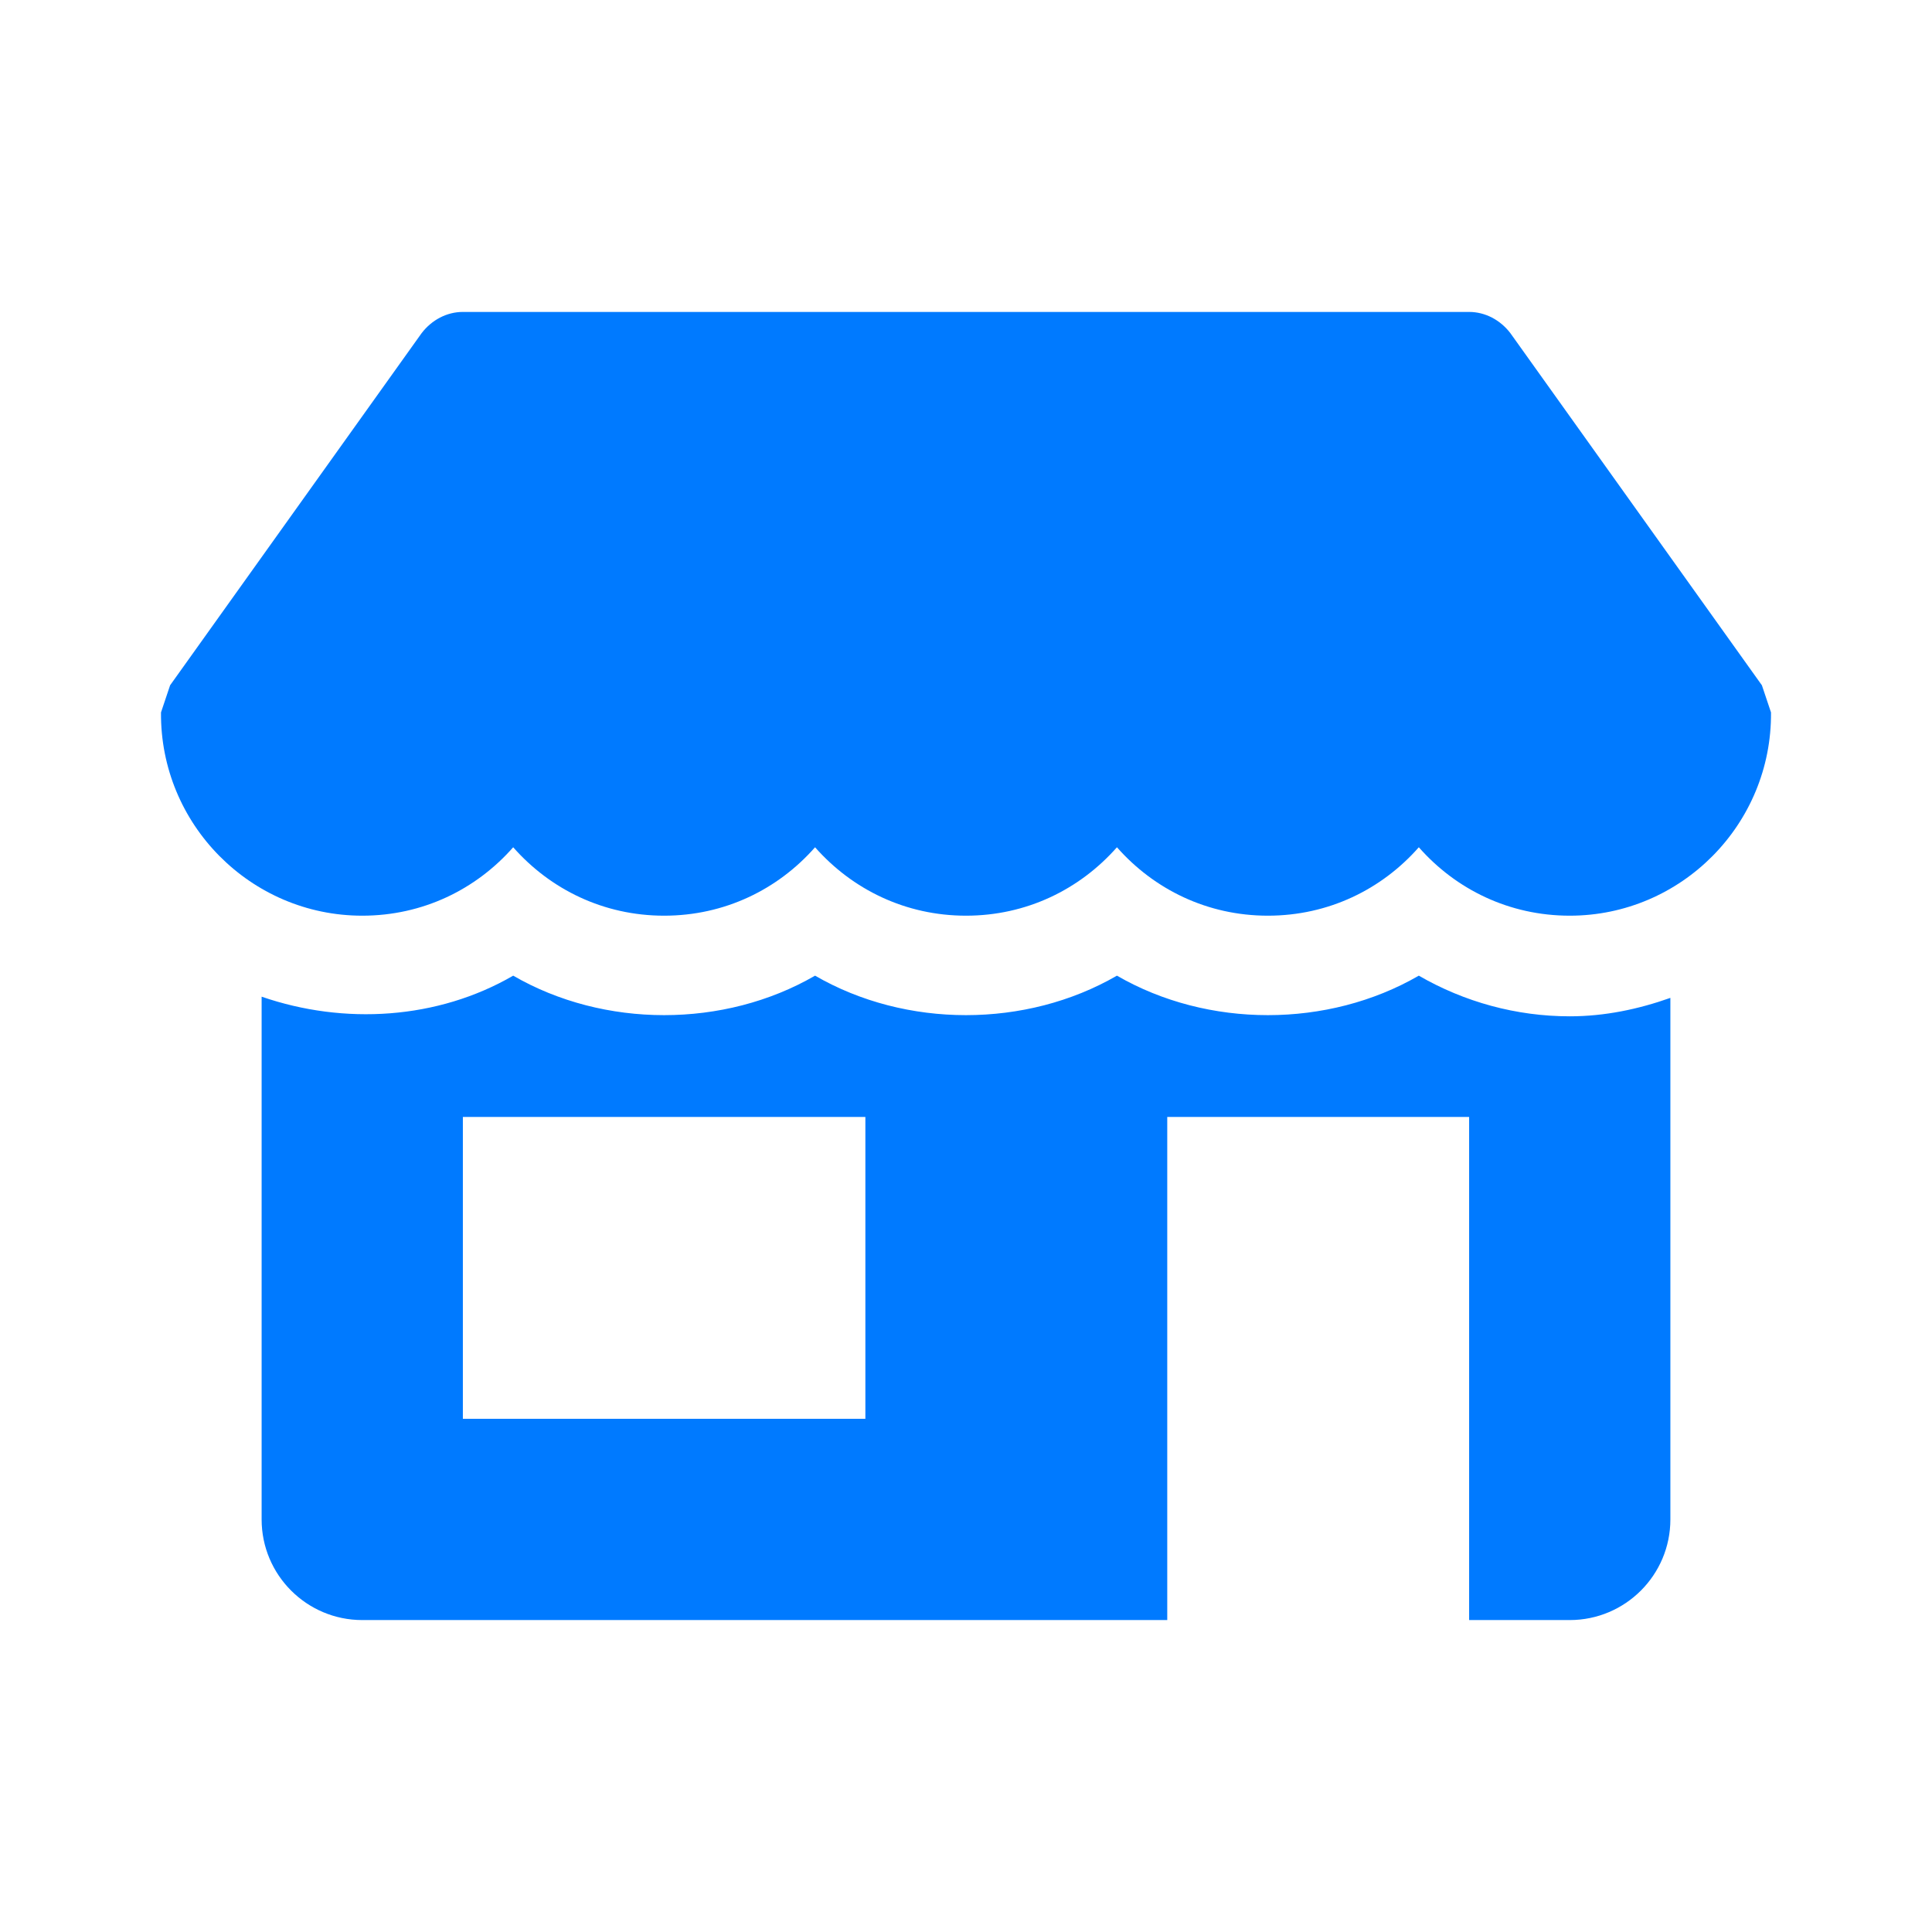
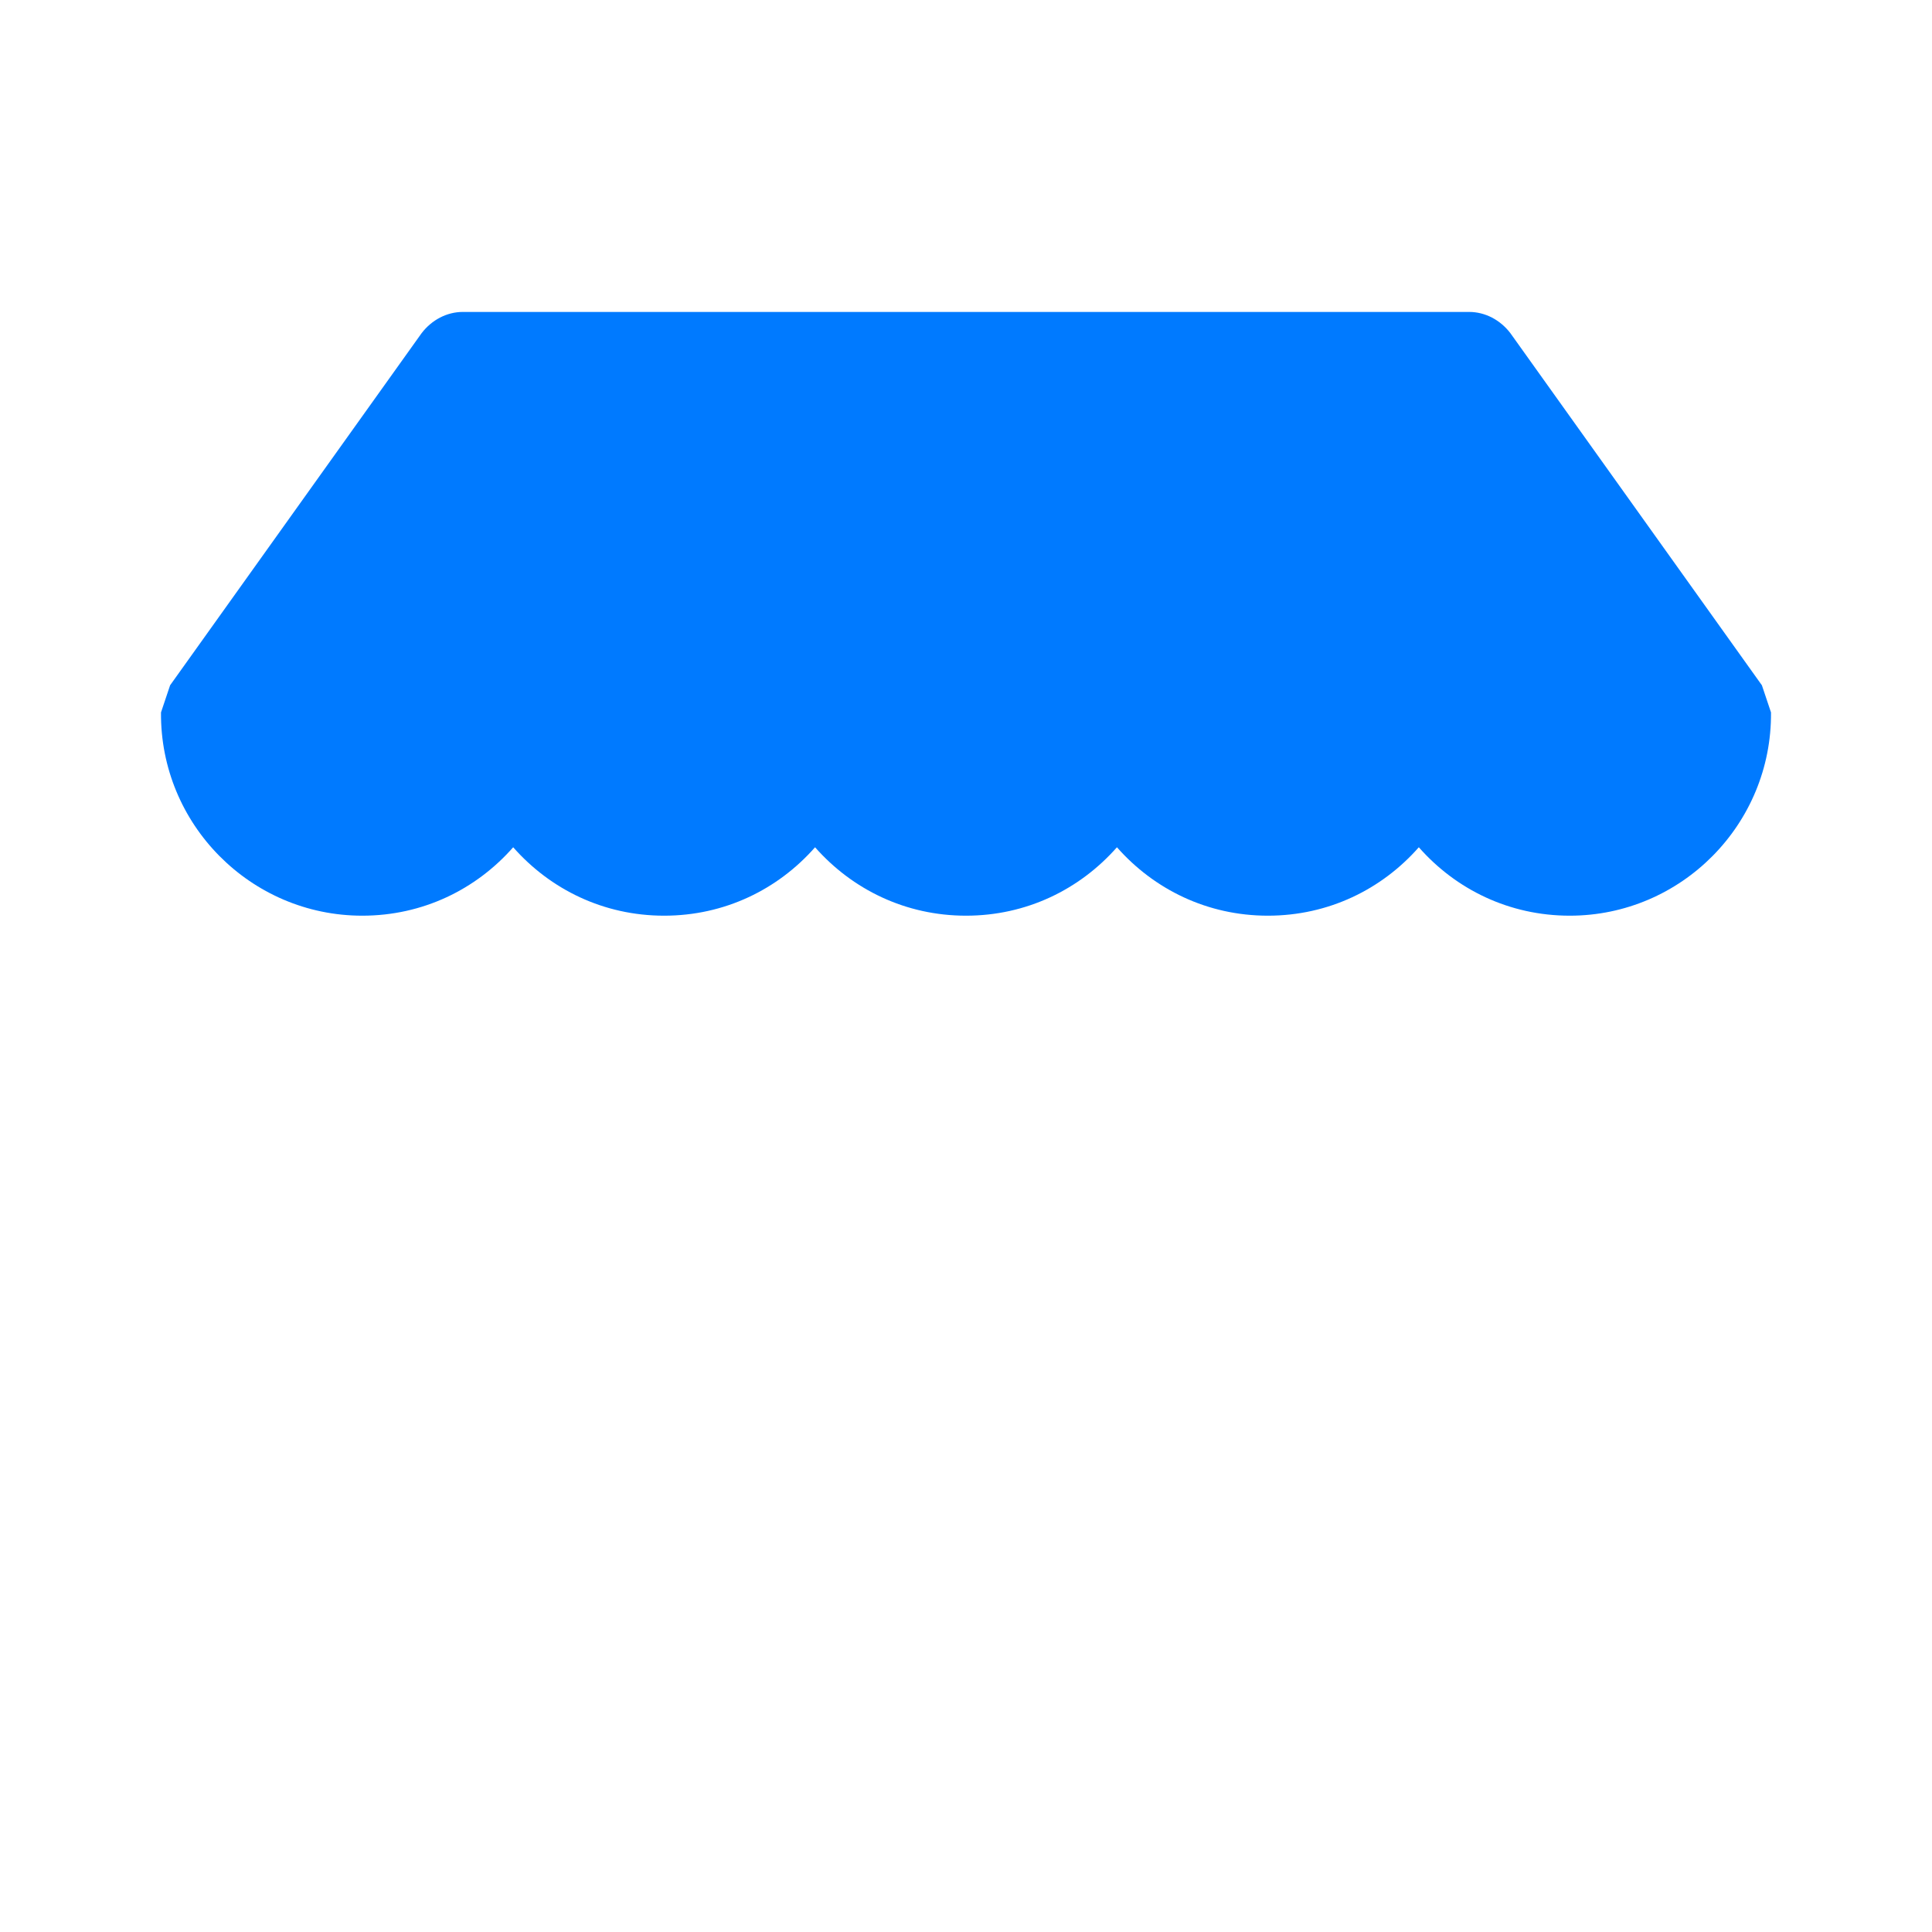
<svg xmlns="http://www.w3.org/2000/svg" width="24" height="24" viewBox="0 0 24 24" fill="none">
-   <path d="M21.887 8.513L18.762 4.138C18.637 3.975 18.45 3.875 18.25 3.875H5.75C5.55 3.875 5.363 3.975 5.238 4.138L2.113 8.513C2.075 8.625 2.038 8.738 2 8.85C1.988 10.238 3.113 11.375 4.5 11.375C5.25 11.375 5.913 11.05 6.375 10.525C6.838 11.05 7.5 11.375 8.25 11.375C9 11.375 9.663 11.05 10.125 10.525C10.588 11.05 11.25 11.375 12 11.375C12.75 11.375 13.412 11.05 13.875 10.525C14.338 11.05 15 11.375 15.75 11.375C16.5 11.375 17.163 11.05 17.625 10.525C18.087 11.05 18.75 11.375 19.5 11.375C20.887 11.375 22.012 10.238 22 8.85C21.962 8.738 21.925 8.625 21.887 8.513Z" fill="#007AFF" />
-   <path d="M19.5 12.625C18.836 12.625 18.19 12.447 17.625 12.12C16.495 12.774 15.005 12.774 13.875 12.12C12.745 12.774 11.254 12.774 10.125 12.12C8.996 12.774 7.504 12.774 6.375 12.12C5.436 12.665 4.274 12.735 3.25 12.381V18.875C3.25 19.565 3.81 20.125 4.5 20.125H14.5V13.875H18.25V20.125H19.5C20.19 20.125 20.75 19.565 20.75 18.875V12.396C20.352 12.537 19.934 12.625 19.5 12.625ZM10.75 17.625H5.75V13.875H10.75V17.625Z" fill="#007AFF" />
+   <path d="M21.887 8.513L18.762 4.138C18.637 3.975 18.45 3.875 18.25 3.875H5.75C5.55 3.875 5.363 3.975 5.238 4.138L2.113 8.513C2.075 8.625 2.038 8.738 2 8.85C1.988 10.238 3.113 11.375 4.5 11.375C5.25 11.375 5.913 11.05 6.375 10.525C6.838 11.05 7.5 11.375 8.25 11.375C9 11.375 9.663 11.05 10.125 10.525C10.588 11.05 11.25 11.375 12 11.375C12.75 11.375 13.412 11.05 13.875 10.525C14.338 11.05 15 11.375 15.75 11.375C16.5 11.375 17.163 11.05 17.625 10.525C18.087 11.05 18.75 11.375 19.5 11.375C20.887 11.375 22.012 10.238 22 8.85C21.962 8.738 21.925 8.625 21.887 8.513" fill="#007AFF" />
</svg>